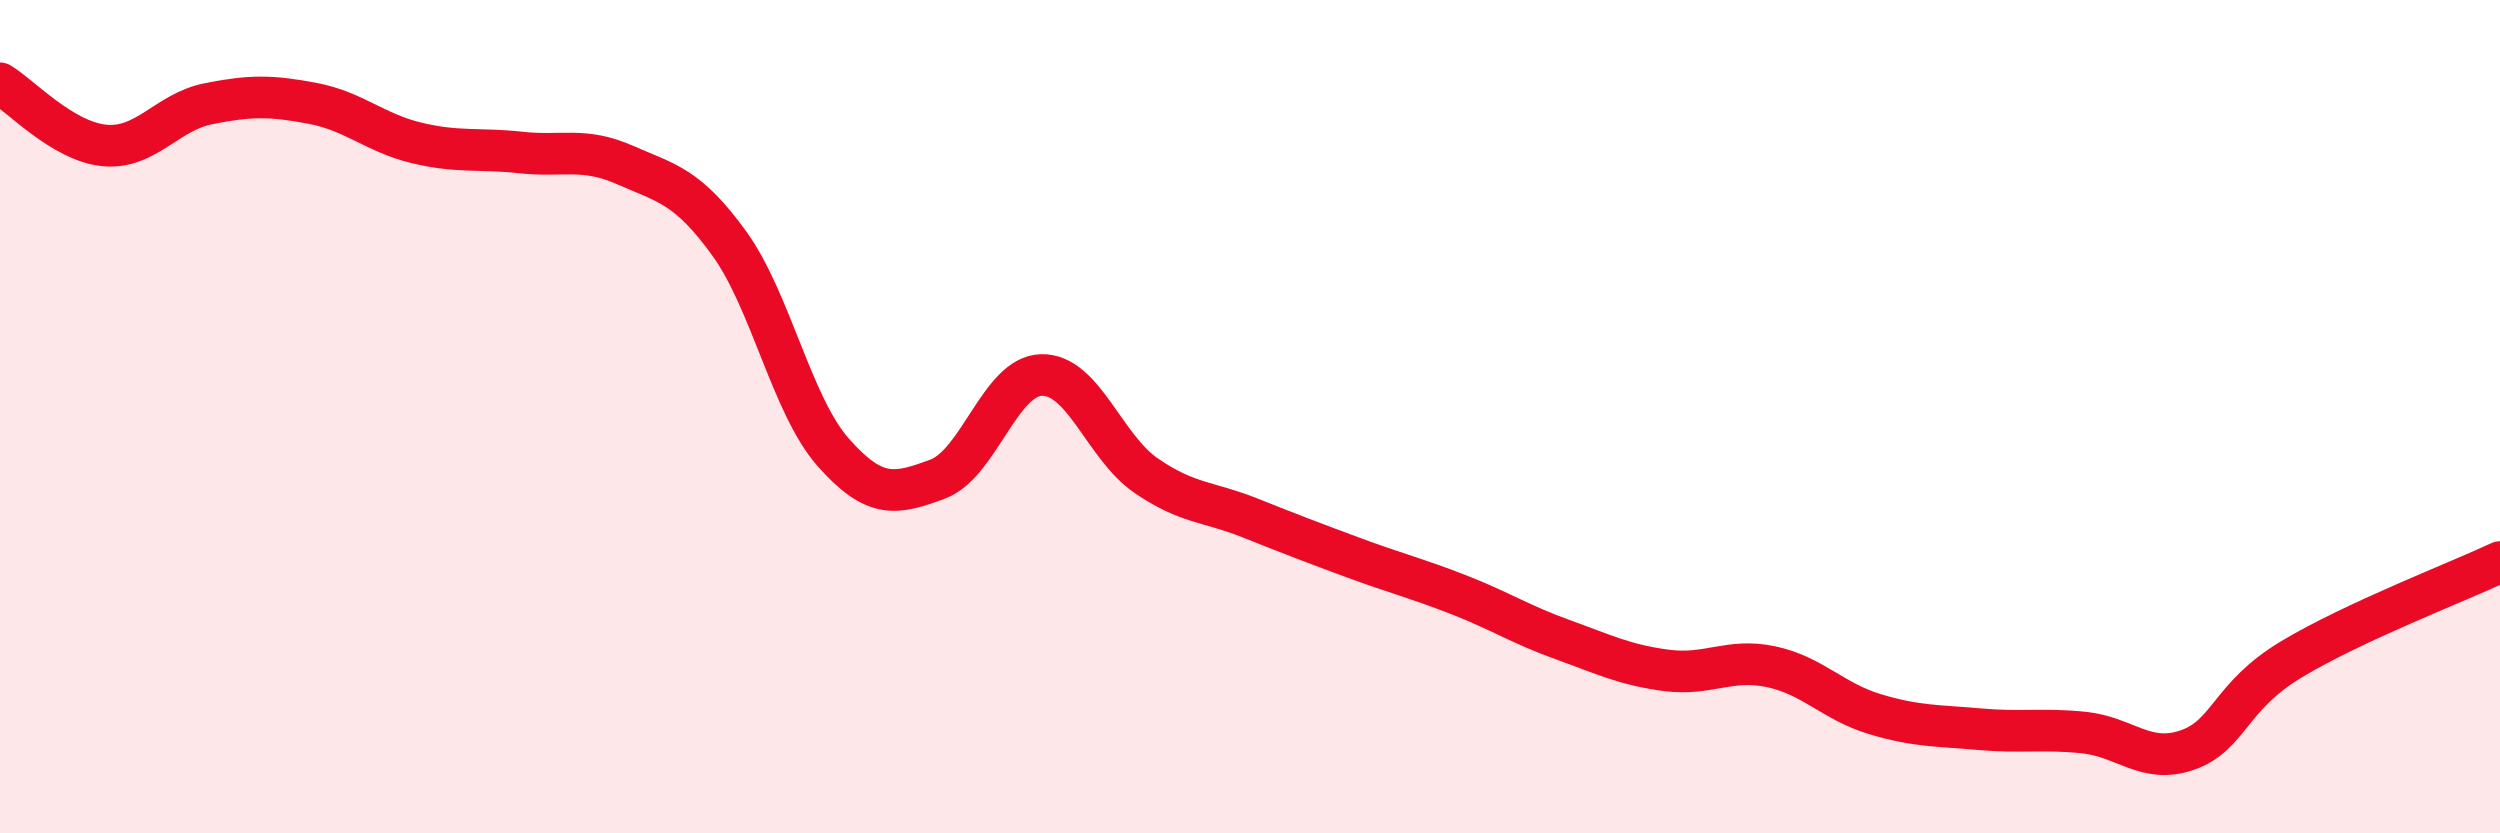
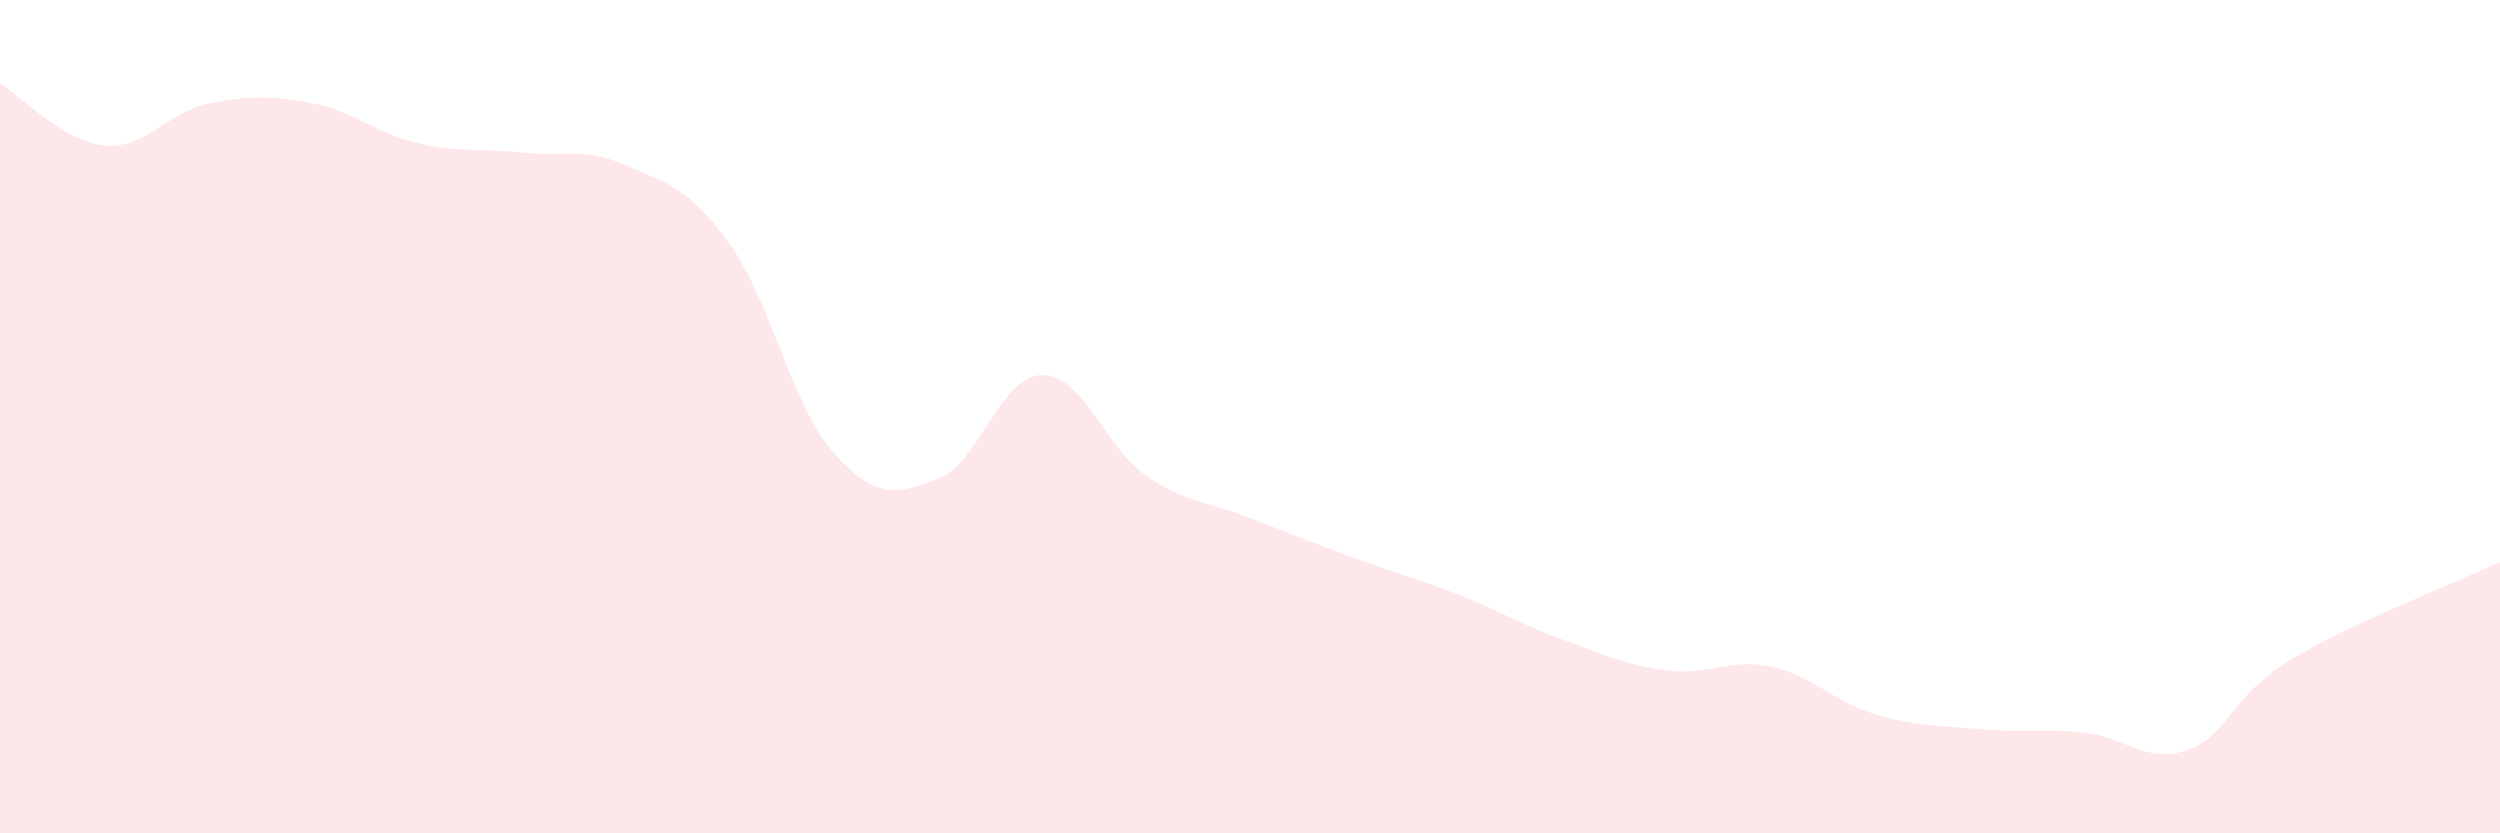
<svg xmlns="http://www.w3.org/2000/svg" width="60" height="20" viewBox="0 0 60 20">
  <path d="M 0,2 C 0.5,2.3 1.5,3.39 2.5,3.49 C 3.5,3.59 4,2.69 5,2.49 C 6,2.29 6.5,2.29 7.5,2.48 C 8.5,2.67 9,3.19 10,3.43 C 11,3.67 11.5,3.55 12.5,3.66 C 13.5,3.77 14,3.52 15,3.96 C 16,4.4 16.5,4.46 17.5,5.84 C 18.5,7.22 19,9.73 20,10.86 C 21,11.99 21.5,11.87 22.5,11.5 C 23.5,11.13 24,9.02 25,9 C 26,8.98 26.5,10.72 27.5,11.41 C 28.5,12.1 29,12.03 30,12.43 C 31,12.83 31.5,13.02 32.5,13.39 C 33.5,13.76 34,13.88 35,14.27 C 36,14.66 36.5,14.99 37.5,15.35 C 38.5,15.71 39,15.96 40,16.09 C 41,16.22 41.5,15.79 42.5,16 C 43.5,16.21 44,16.84 45,17.14 C 46,17.44 46.5,17.41 47.5,17.5 C 48.5,17.59 49,17.48 50,17.58 C 51,17.68 51.5,18.35 52.5,18 C 53.5,17.65 53.5,16.72 55,15.82 C 56.5,14.92 59,13.96 60,13.49L60 20L0 20Z" fill="#EB0A25" opacity="0.1" stroke-linecap="round" stroke-linejoin="round" />
-   <path d="M 0,2 C 0.5,2.3 1.5,3.39 2.5,3.49 C 3.5,3.59 4,2.69 5,2.49 C 6,2.29 6.5,2.29 7.5,2.48 C 8.5,2.67 9,3.19 10,3.43 C 11,3.67 11.5,3.55 12.5,3.66 C 13.5,3.77 14,3.52 15,3.96 C 16,4.4 16.5,4.46 17.5,5.84 C 18.5,7.22 19,9.73 20,10.86 C 21,11.99 21.5,11.87 22.5,11.5 C 23.5,11.13 24,9.02 25,9 C 26,8.98 26.5,10.72 27.5,11.41 C 28.5,12.1 29,12.03 30,12.43 C 31,12.83 31.5,13.02 32.5,13.39 C 33.5,13.76 34,13.88 35,14.27 C 36,14.66 36.5,14.99 37.5,15.35 C 38.5,15.71 39,15.96 40,16.09 C 41,16.22 41.5,15.79 42.5,16 C 43.5,16.21 44,16.84 45,17.14 C 46,17.44 46.5,17.41 47.5,17.5 C 48.5,17.59 49,17.48 50,17.58 C 51,17.68 51.5,18.35 52.5,18 C 53.5,17.65 53.5,16.72 55,15.82 C 56.5,14.92 59,13.96 60,13.49" stroke="#EB0A25" stroke-width="1" fill="none" stroke-linecap="round" stroke-linejoin="round" />
</svg>